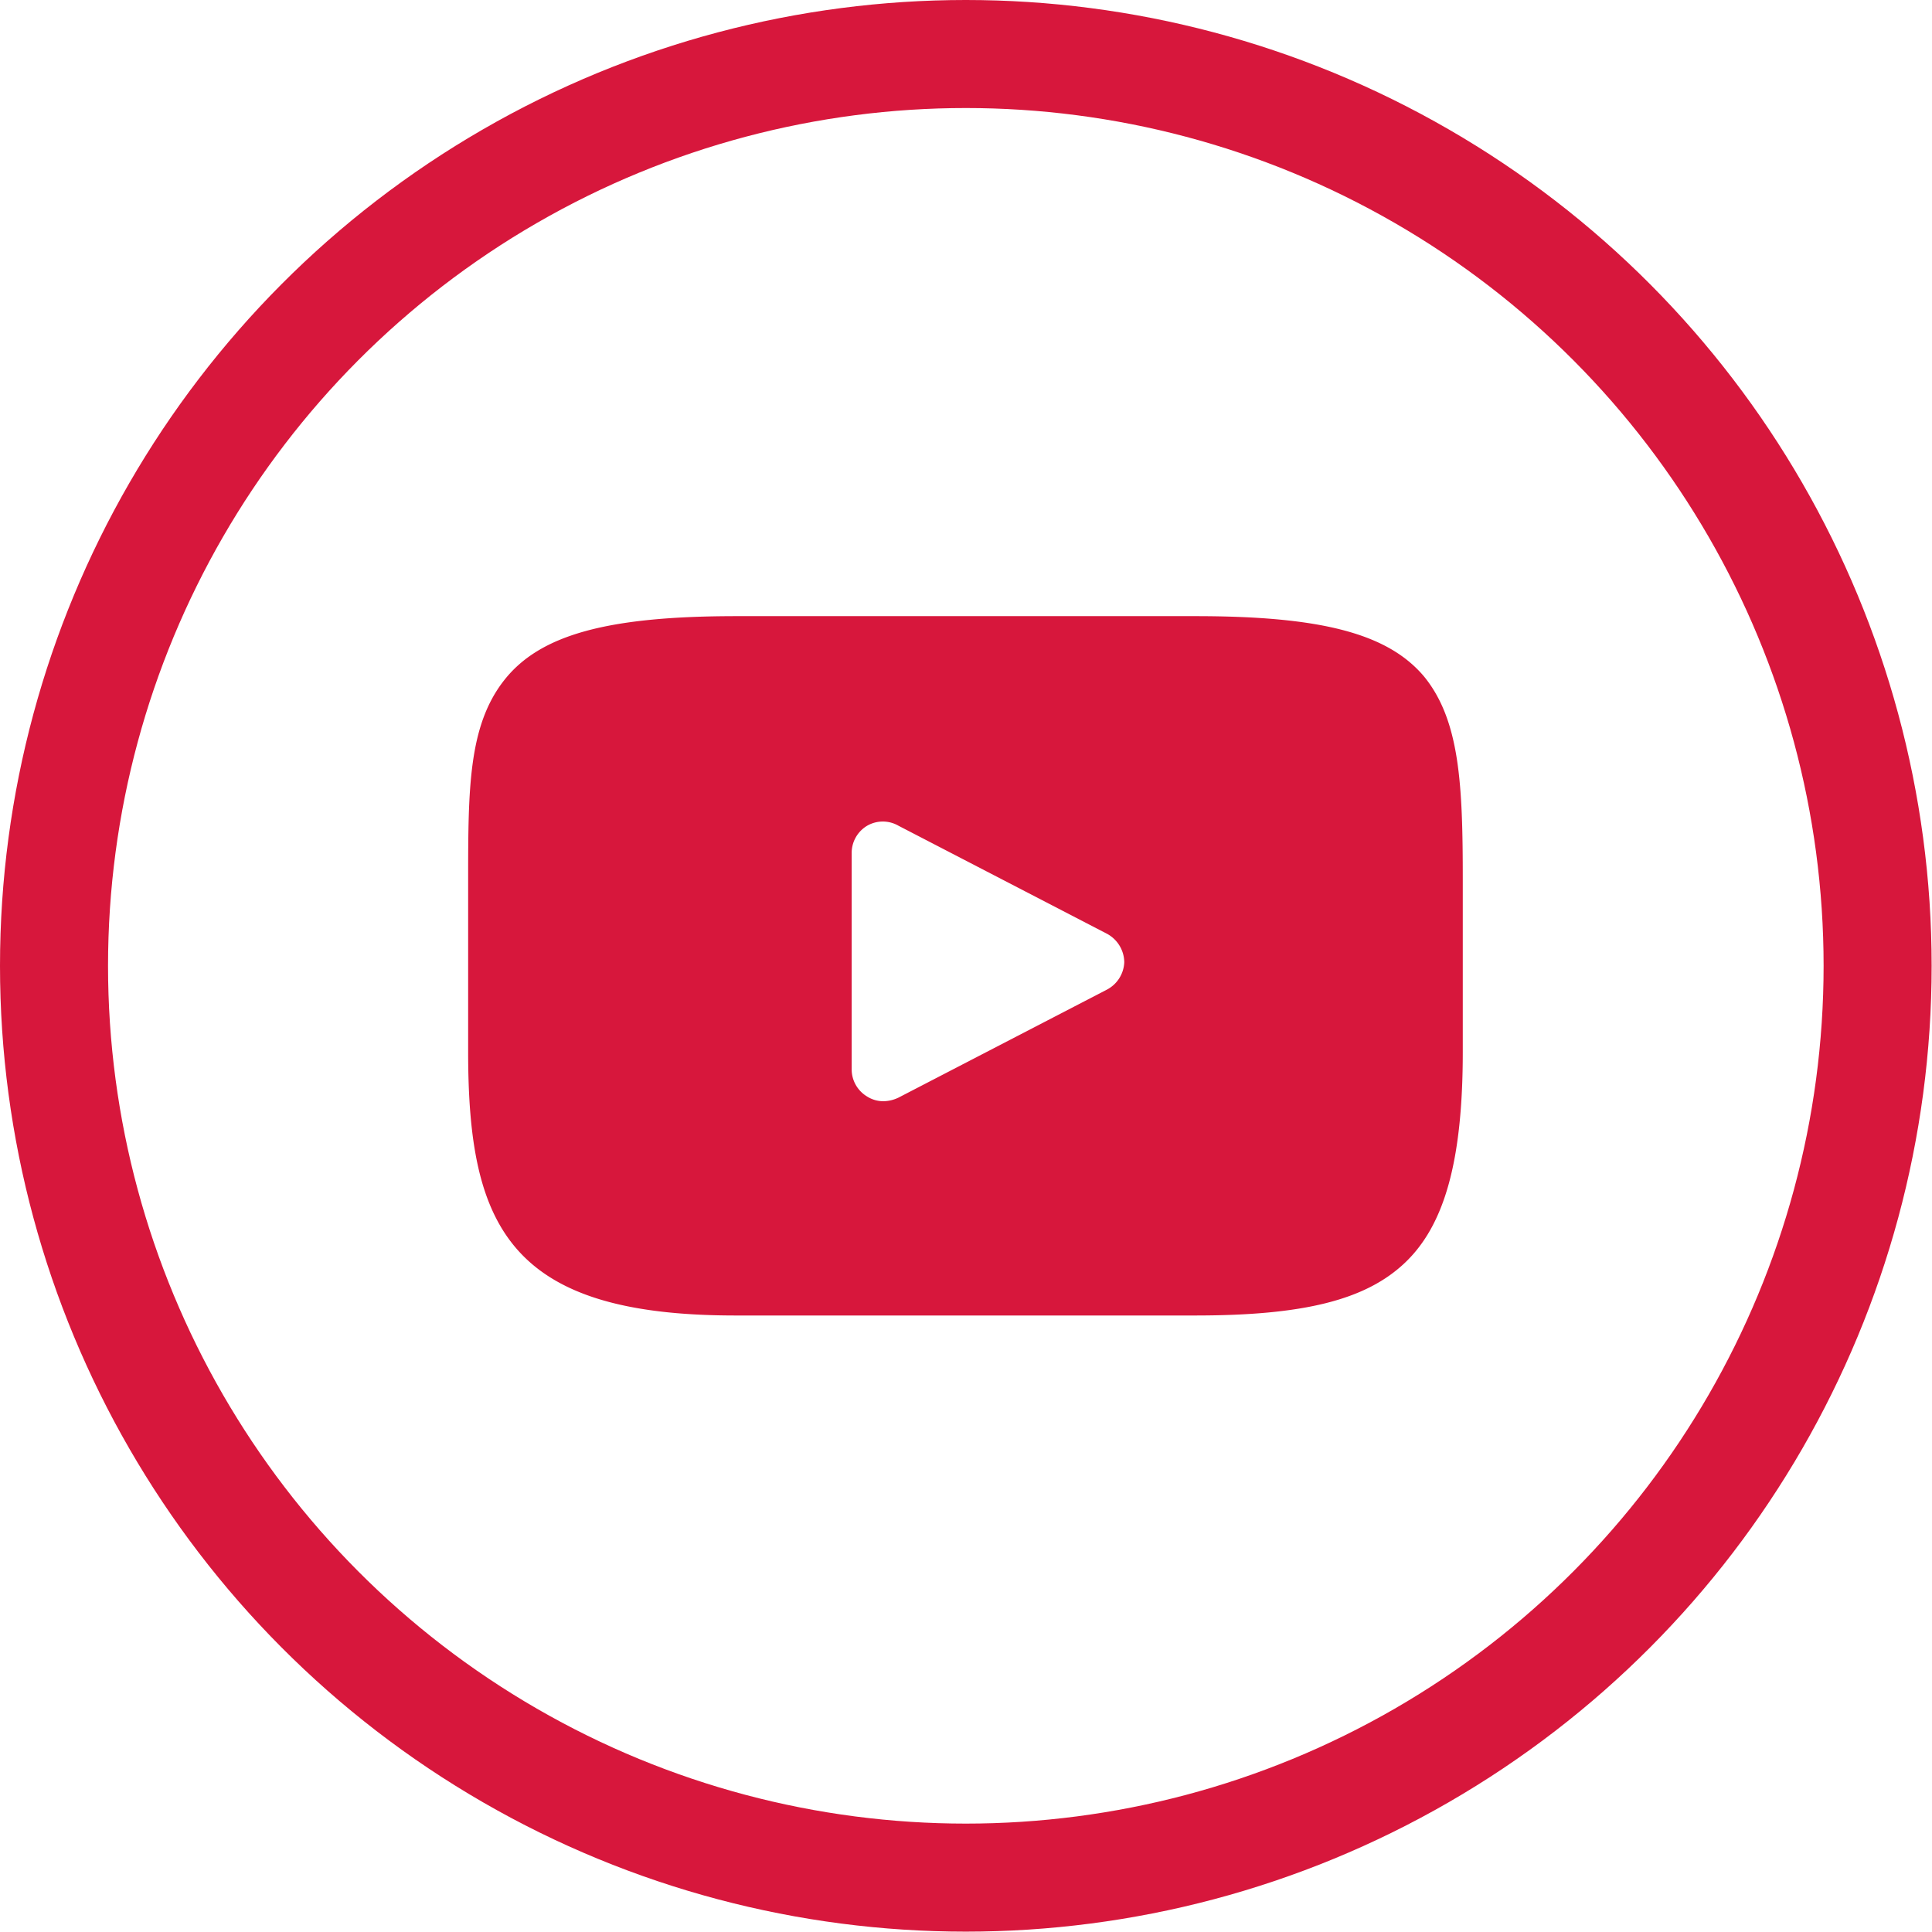
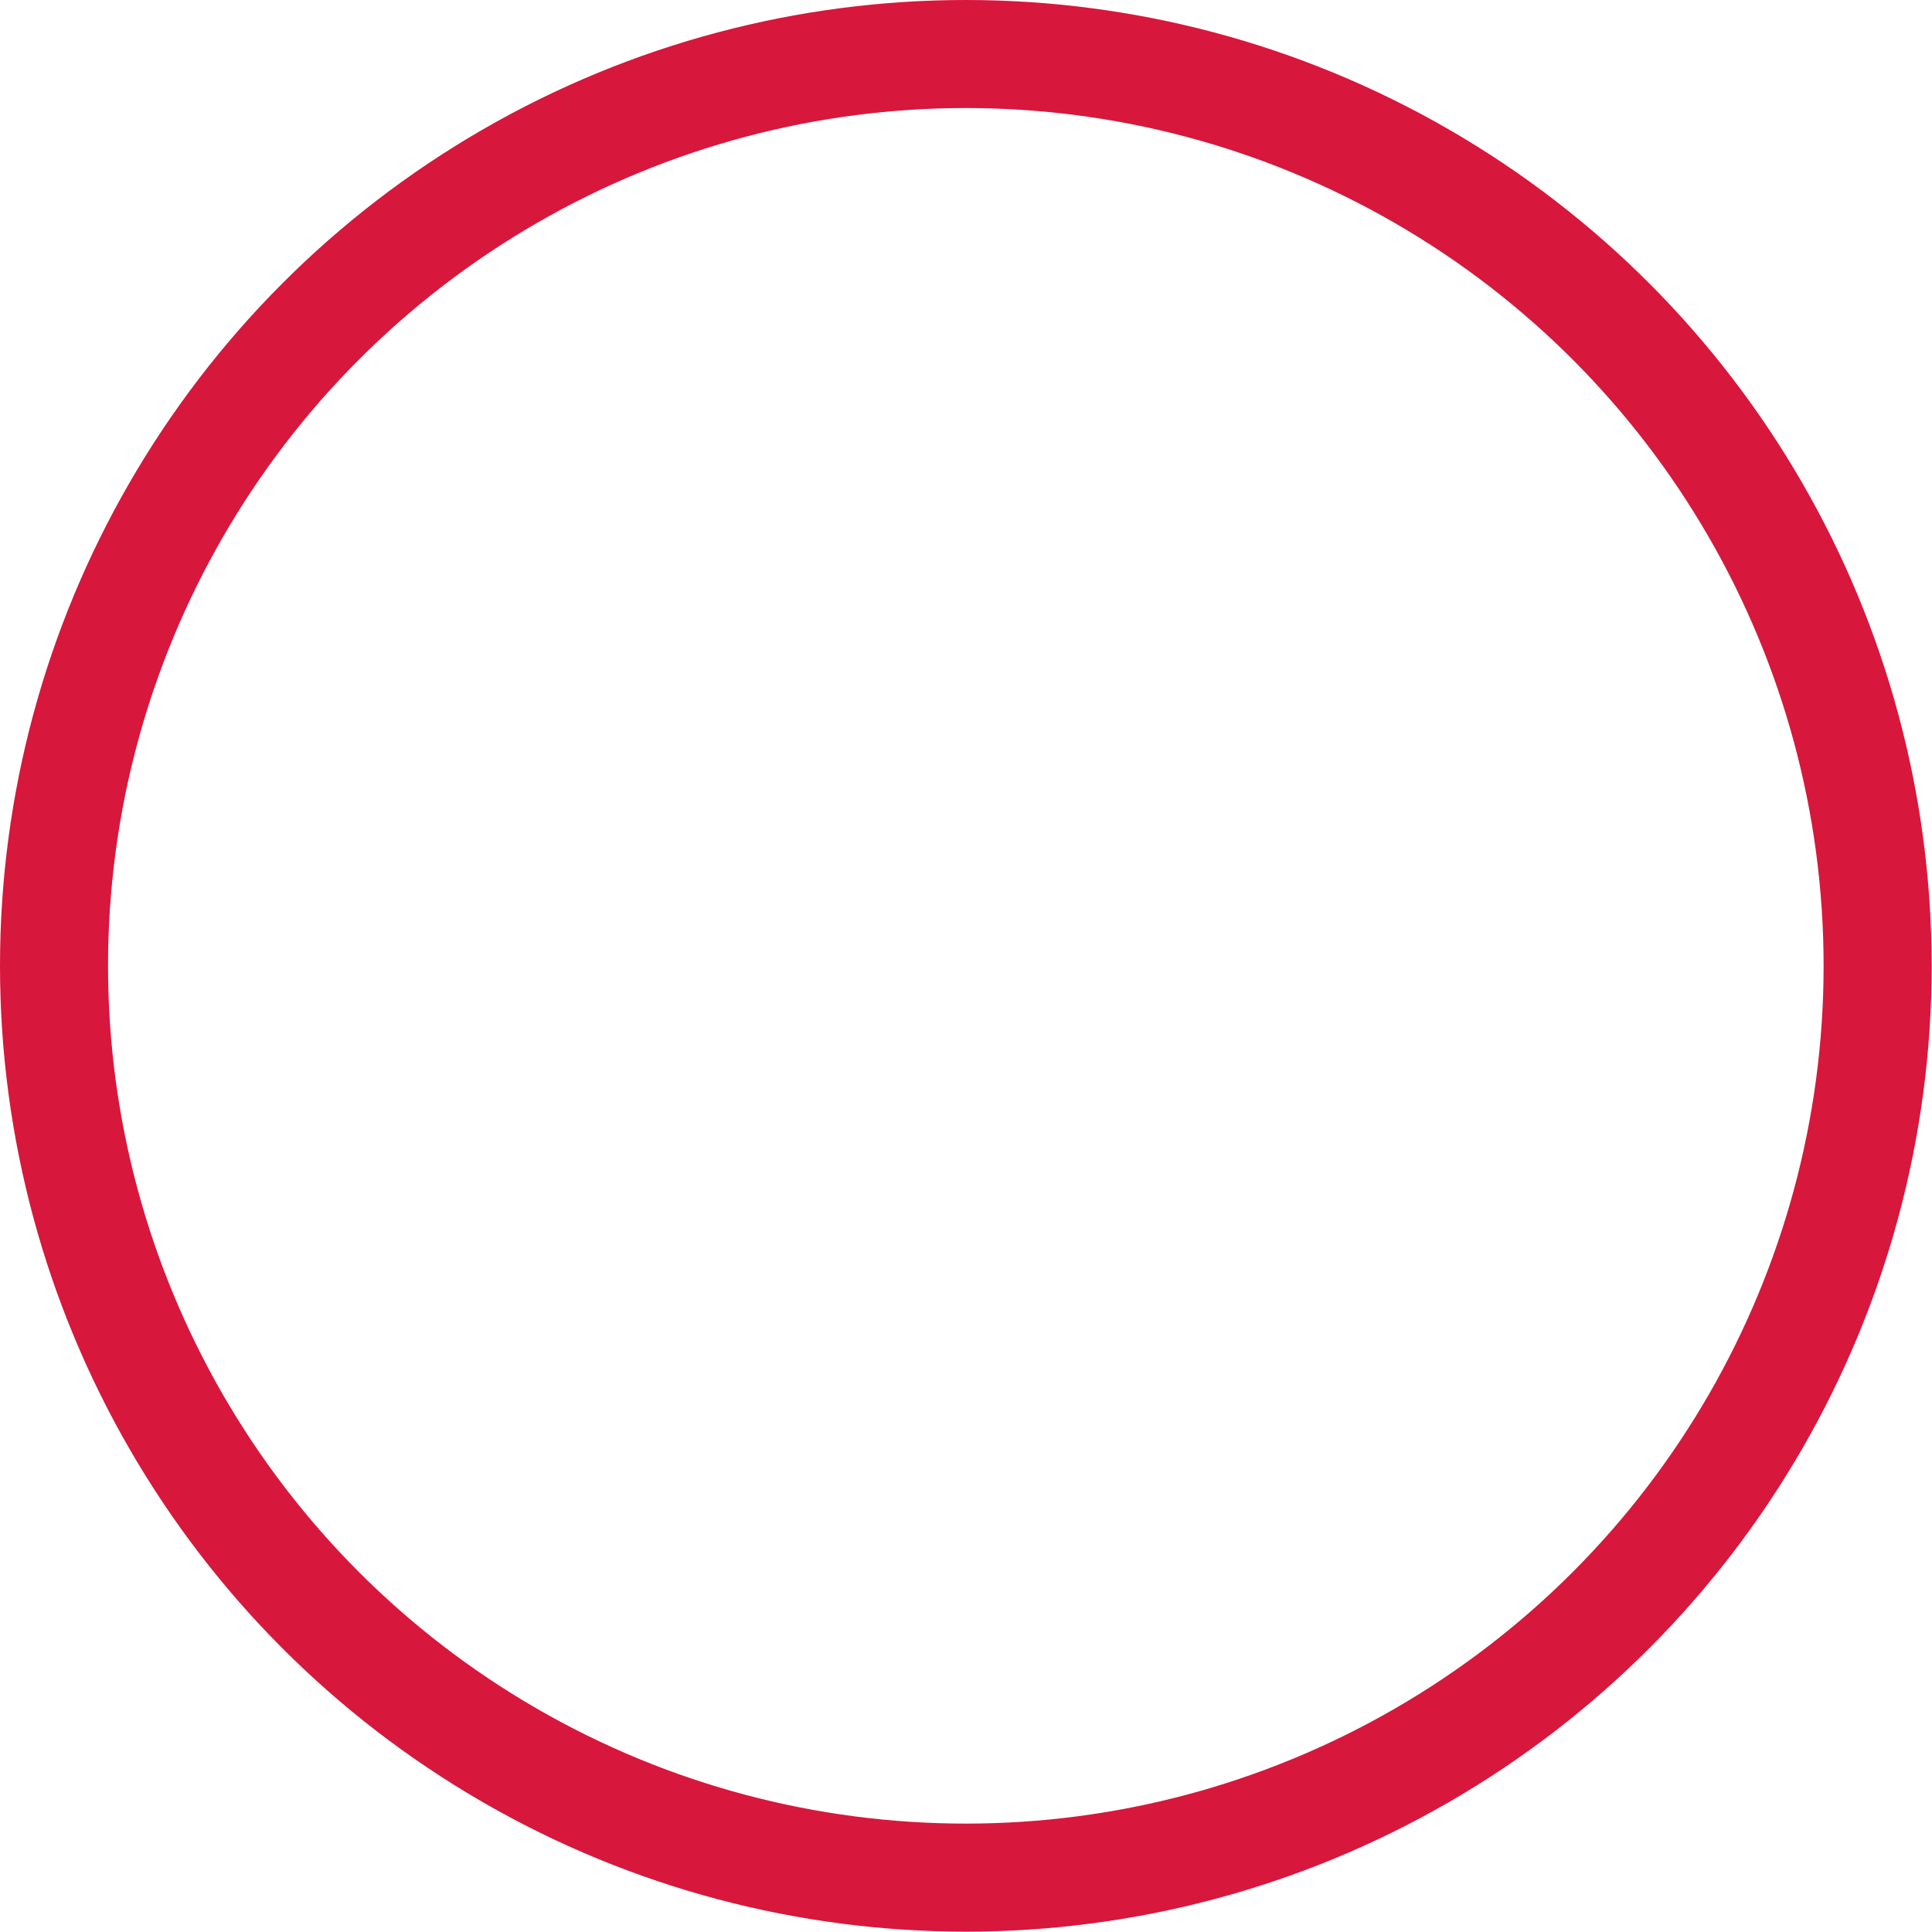
<svg xmlns="http://www.w3.org/2000/svg" viewBox="0 0 53.65 53.65">
  <defs>
    <style>.cls-1{fill:none;stroke:#d7173c;stroke-miterlimit:10;stroke-width:3px;}.cls-2{fill:#d7173c;}</style>
  </defs>
  <title>Ресурс 6</title>
  <g id="Слой_2" data-name="Слой 2">
    <g id="Слой_1-2" data-name="Слой 1">
      <circle class="cls-1" cx="26.82" cy="26.82" r="25.32" />
-       <path class="cls-2" d="M39.54,18.78c-1-1.18-2.83-1.67-6.34-1.67H20.45c-3.59,0-5.46.52-6.45,1.78s-1,3-1,5.54v4.78c0,4.86,1.15,7.32,7.42,7.32H33.2c3,0,4.73-.43,5.82-1.47s1.6-2.82,1.6-5.85V24.43C40.62,21.79,40.54,20,39.54,18.78Zm-8.8,8.7-5.79,3a1,1,0,0,1-.41.1.84.84,0,0,1-.46-.13.88.88,0,0,1-.43-.76v-6a.88.88,0,0,1,.43-.76.87.87,0,0,1,.87,0l5.79,3a.91.91,0,0,1,.48.79A.9.9,0,0,1,30.74,27.48Z" />
    </g>
  </g>
</svg>